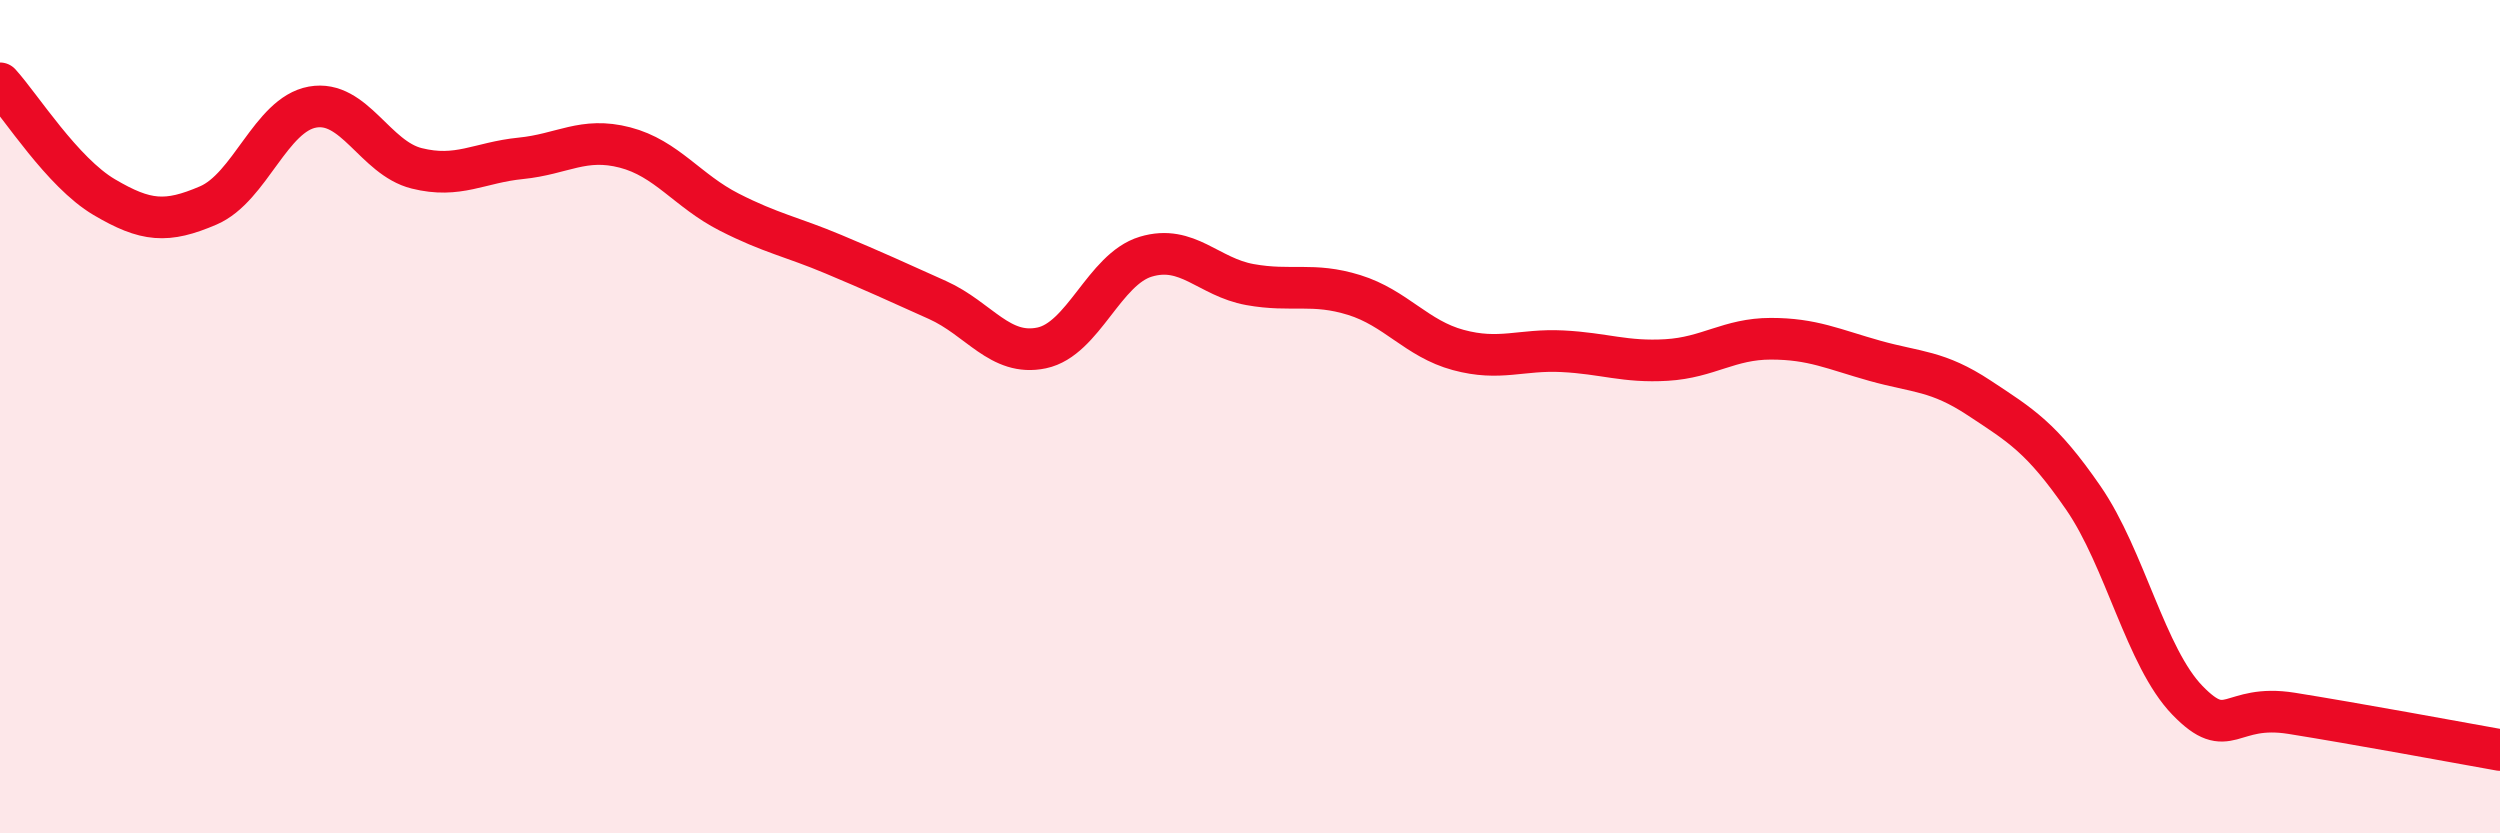
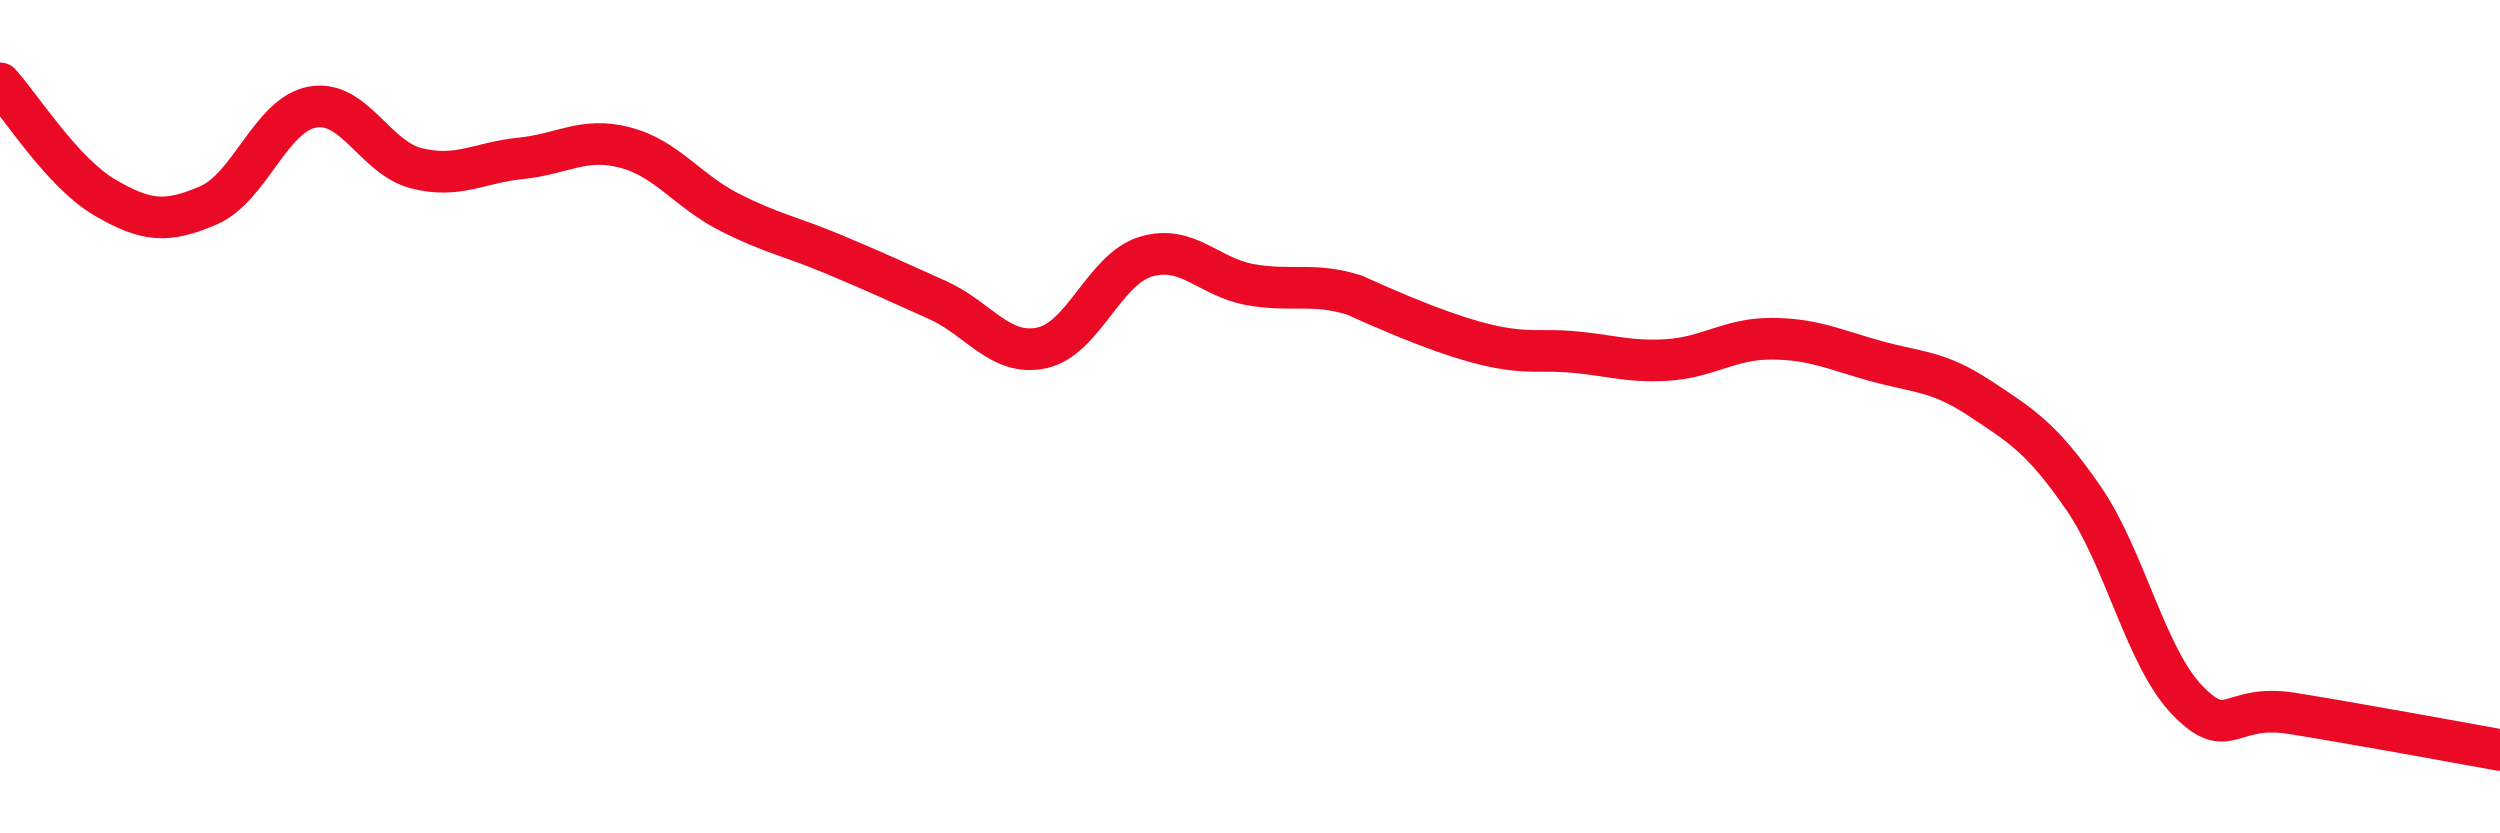
<svg xmlns="http://www.w3.org/2000/svg" width="60" height="20" viewBox="0 0 60 20">
-   <path d="M 0,2 C 0.5,2.55 1.5,4.14 2.5,4.73 C 3.5,5.32 4,5.36 5,4.93 C 6,4.5 6.5,2.75 7.5,2.57 C 8.5,2.39 9,3.79 10,4.04 C 11,4.29 11.5,3.9 12.5,3.8 C 13.5,3.7 14,3.28 15,3.54 C 16,3.8 16.5,4.58 17.5,5.09 C 18.5,5.6 19,5.68 20,6.1 C 21,6.52 21.5,6.75 22.5,7.2 C 23.5,7.65 24,8.56 25,8.35 C 26,8.14 26.5,6.46 27.5,6.16 C 28.5,5.86 29,6.65 30,6.83 C 31,7.01 31.5,6.77 32.5,7.08 C 33.5,7.39 34,8.13 35,8.4 C 36,8.67 36.5,8.38 37.5,8.43 C 38.5,8.48 39,8.7 40,8.64 C 41,8.58 41.5,8.13 42.5,8.13 C 43.5,8.13 44,8.38 45,8.66 C 46,8.94 46.5,8.89 47.5,9.55 C 48.5,10.21 49,10.5 50,11.95 C 51,13.4 51.5,15.78 52.5,16.81 C 53.5,17.84 53.5,16.88 55,17.12 C 56.5,17.36 59,17.82 60,18L60 20L0 20Z" fill="#EB0A25" opacity="0.1" stroke-linecap="round" stroke-linejoin="round" />
-   <path d="M 0,2 C 0.5,2.55 1.5,4.14 2.5,4.73 C 3.5,5.32 4,5.36 5,4.93 C 6,4.5 6.5,2.75 7.5,2.57 C 8.5,2.39 9,3.79 10,4.04 C 11,4.29 11.5,3.9 12.5,3.8 C 13.5,3.7 14,3.28 15,3.54 C 16,3.8 16.5,4.58 17.5,5.09 C 18.5,5.6 19,5.68 20,6.1 C 21,6.52 21.5,6.75 22.5,7.2 C 23.5,7.65 24,8.56 25,8.35 C 26,8.14 26.5,6.46 27.5,6.16 C 28.5,5.86 29,6.65 30,6.83 C 31,7.01 31.5,6.77 32.5,7.08 C 33.5,7.39 34,8.13 35,8.4 C 36,8.67 36.5,8.38 37.5,8.43 C 38.5,8.48 39,8.7 40,8.64 C 41,8.58 41.5,8.13 42.5,8.13 C 43.5,8.13 44,8.38 45,8.66 C 46,8.94 46.5,8.89 47.5,9.55 C 48.5,10.21 49,10.5 50,11.95 C 51,13.4 51.5,15.78 52.5,16.81 C 53.5,17.84 53.5,16.88 55,17.12 C 56.5,17.36 59,17.82 60,18" stroke="#EB0A25" stroke-width="1" fill="none" stroke-linecap="round" stroke-linejoin="round" />
+   <path d="M 0,2 C 0.5,2.55 1.5,4.14 2.5,4.73 C 3.5,5.32 4,5.36 5,4.93 C 6,4.5 6.5,2.75 7.5,2.57 C 8.5,2.39 9,3.79 10,4.04 C 11,4.29 11.5,3.9 12.5,3.8 C 13.5,3.7 14,3.28 15,3.54 C 16,3.8 16.5,4.58 17.5,5.09 C 18.5,5.6 19,5.68 20,6.1 C 21,6.52 21.5,6.75 22.5,7.2 C 23.5,7.65 24,8.56 25,8.35 C 26,8.14 26.5,6.46 27.5,6.16 C 28.5,5.86 29,6.65 30,6.83 C 31,7.01 31.5,6.77 32.5,7.08 C 36,8.67 36.5,8.38 37.5,8.43 C 38.5,8.48 39,8.7 40,8.64 C 41,8.58 41.5,8.13 42.5,8.13 C 43.5,8.13 44,8.38 45,8.66 C 46,8.94 46.5,8.89 47.5,9.55 C 48.5,10.21 49,10.5 50,11.95 C 51,13.4 51.5,15.78 52.5,16.81 C 53.5,17.84 53.5,16.88 55,17.12 C 56.5,17.36 59,17.82 60,18" stroke="#EB0A25" stroke-width="1" fill="none" stroke-linecap="round" stroke-linejoin="round" />
</svg>